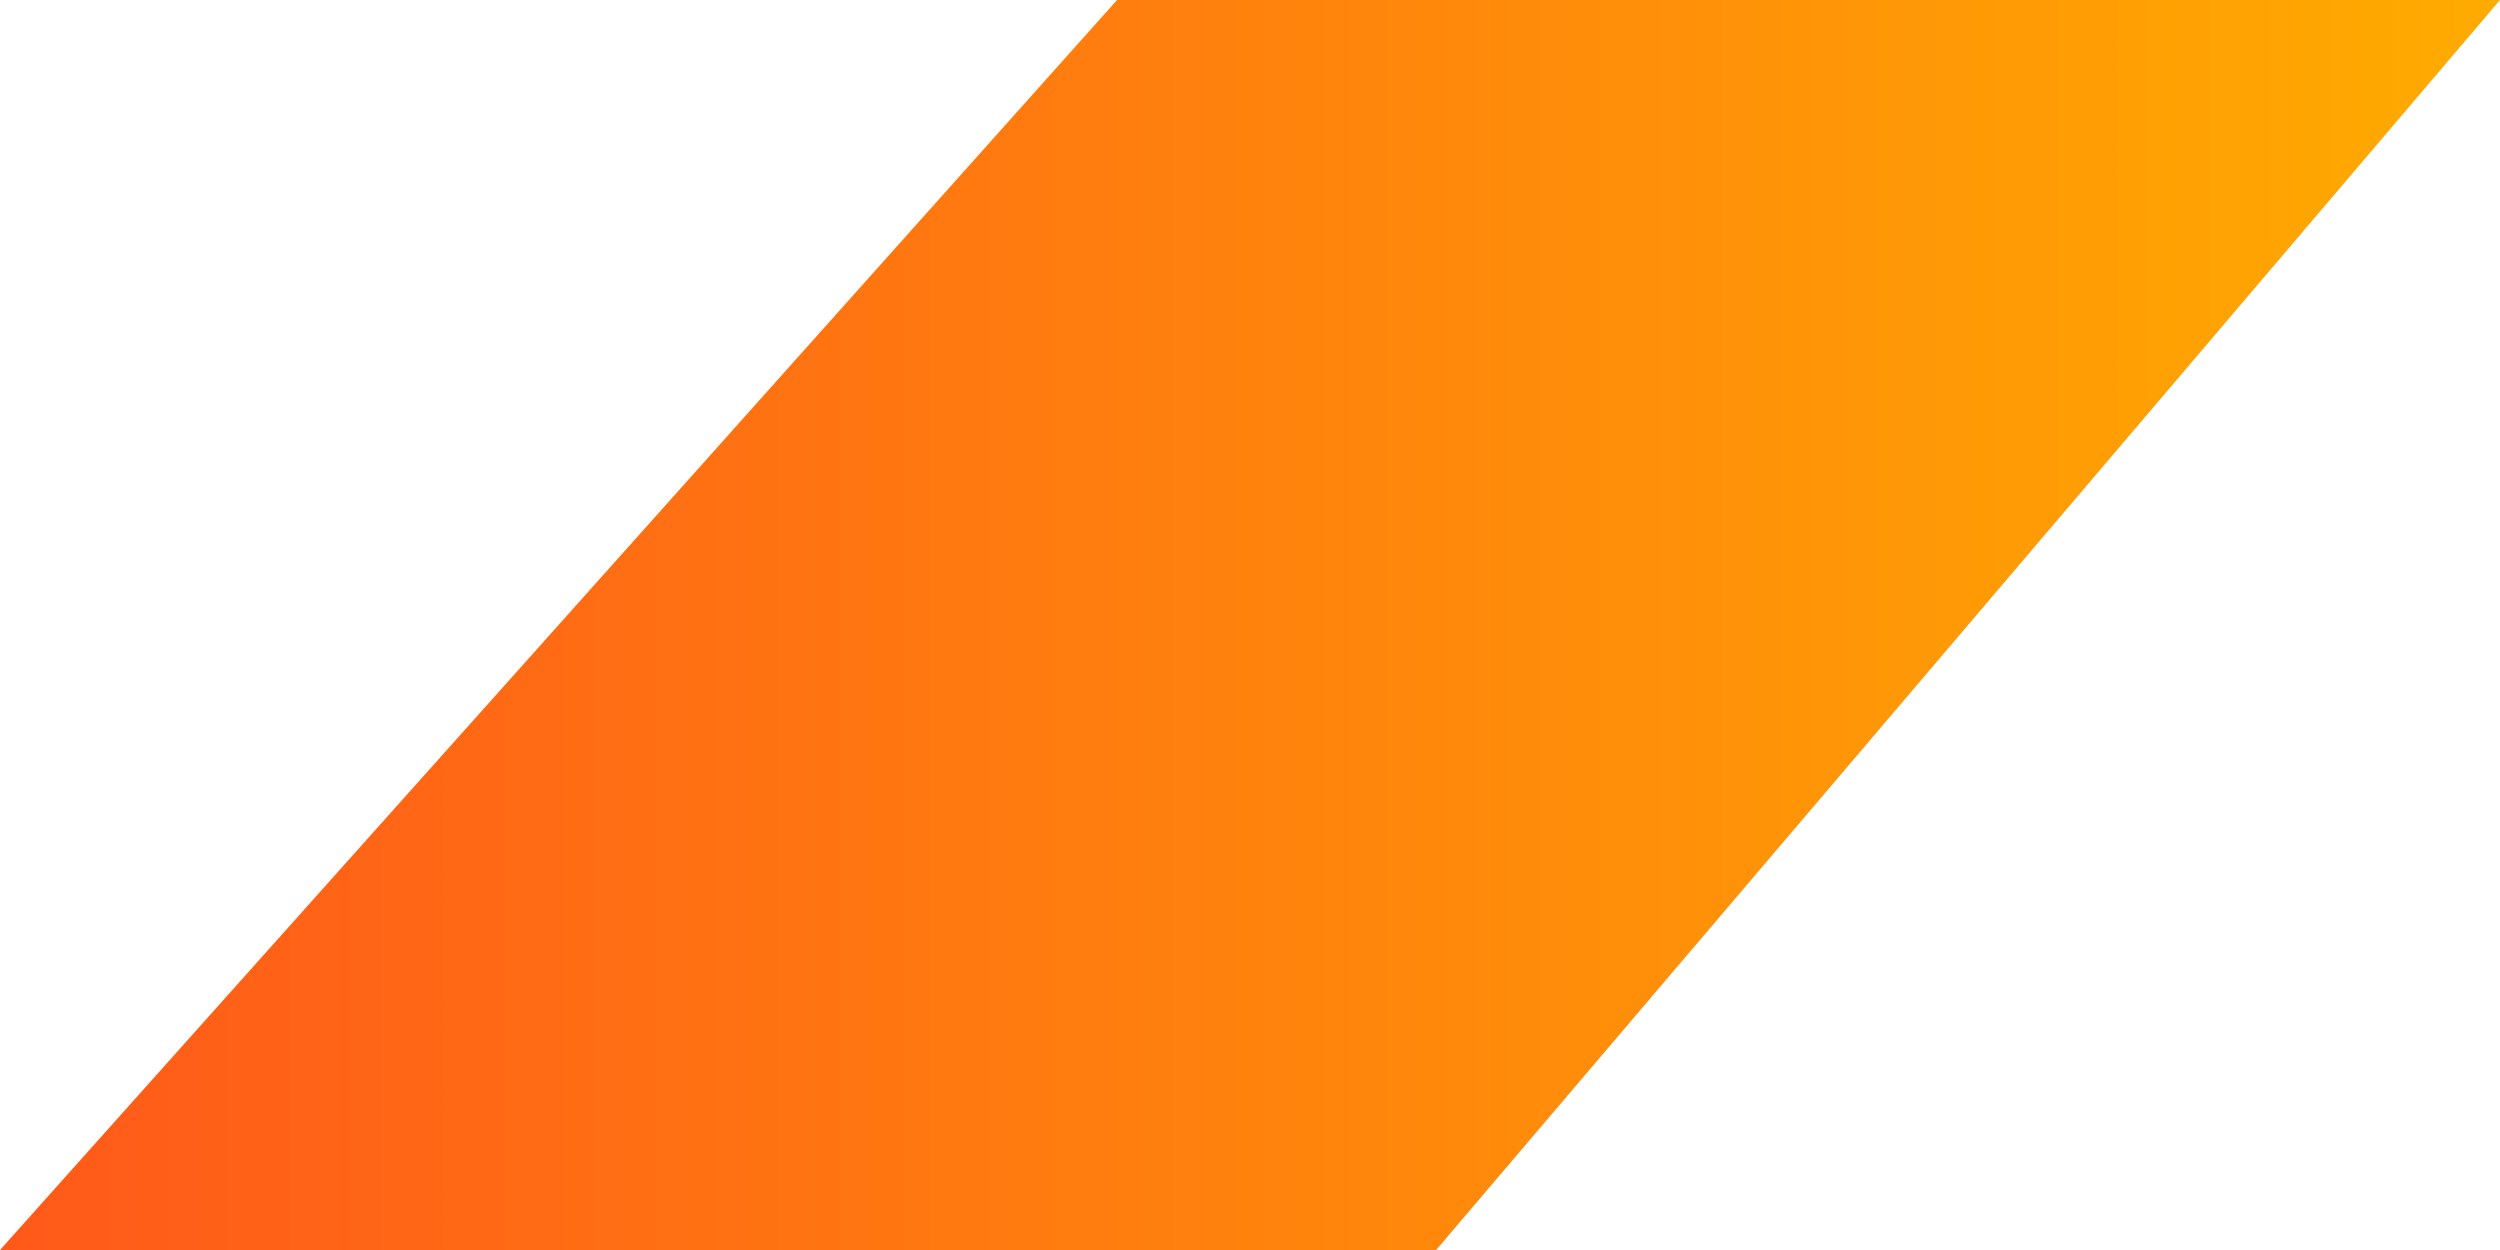
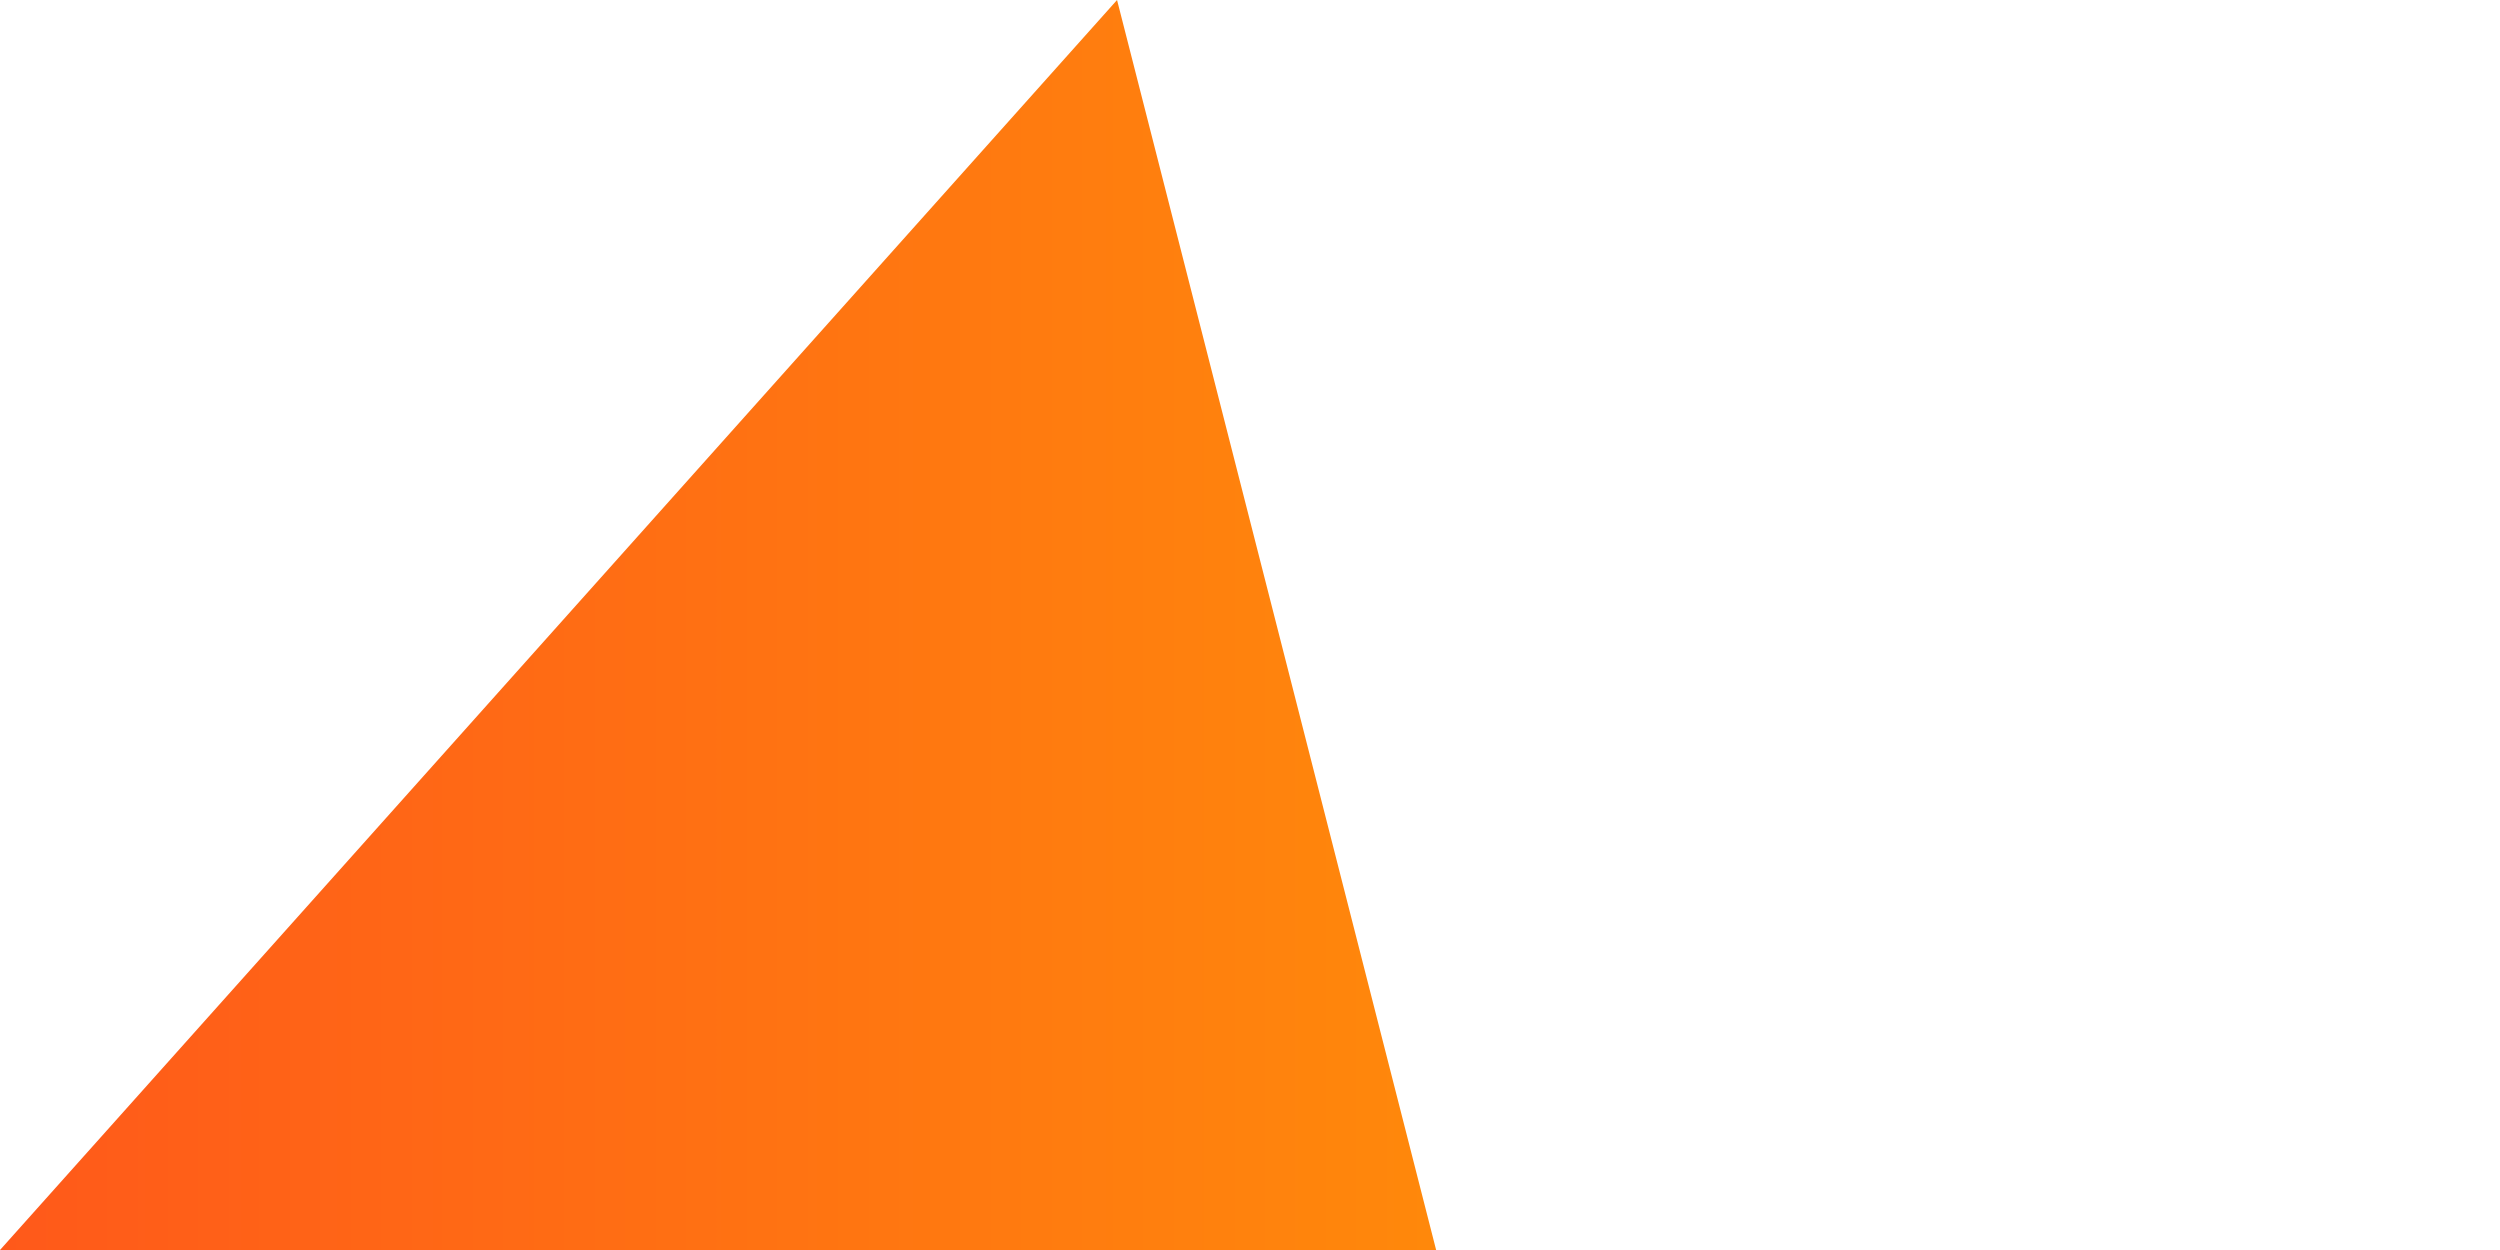
<svg xmlns="http://www.w3.org/2000/svg" width="22" height="11" viewBox="0 0 22 11" fill="none">
-   <path d="M9.83 0H22L12.638 11H0L9.83 0Z" fill="url(#paint0_linear_1034_4033)" />
+   <path d="M9.83 0L12.638 11H0L9.83 0Z" fill="url(#paint0_linear_1034_4033)" />
  <defs>
    <linearGradient id="paint0_linear_1034_4033" x1="0" y1="5.5" x2="22" y2="5.5" gradientUnits="userSpaceOnUse">
      <stop stop-color="#FF591A" />
      <stop offset="1" stop-color="#FFAB00" />
    </linearGradient>
  </defs>
</svg>